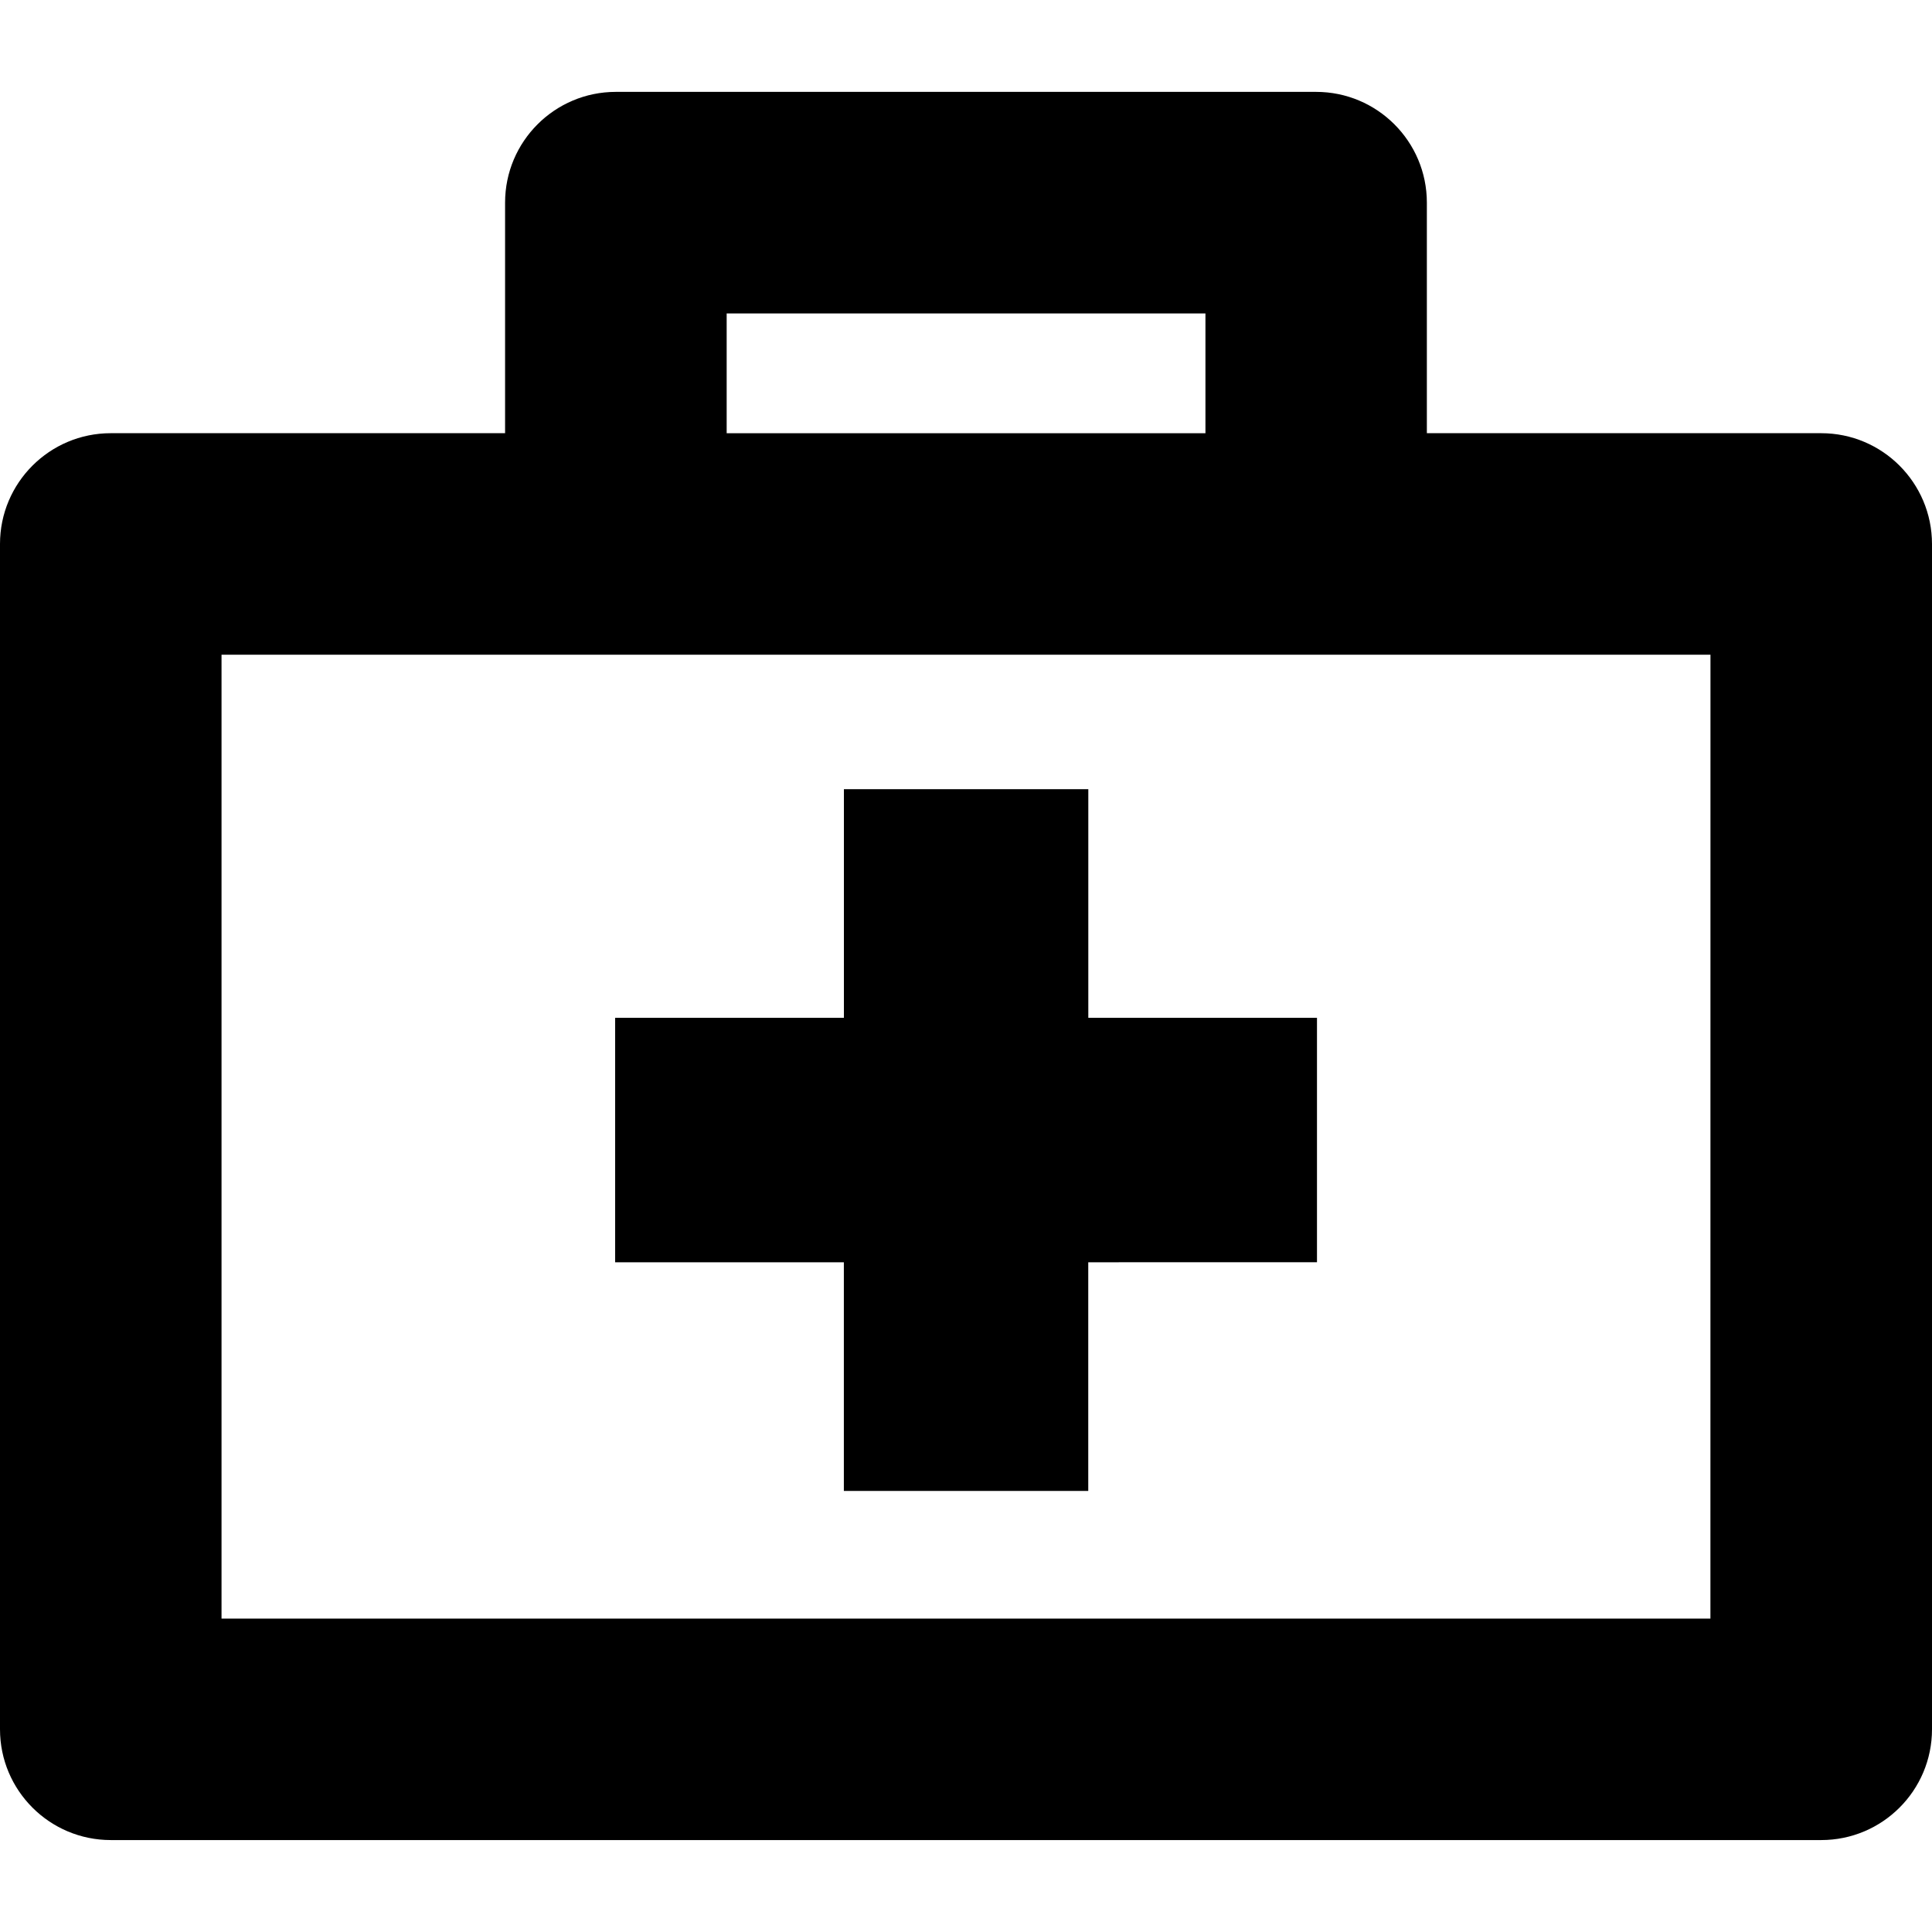
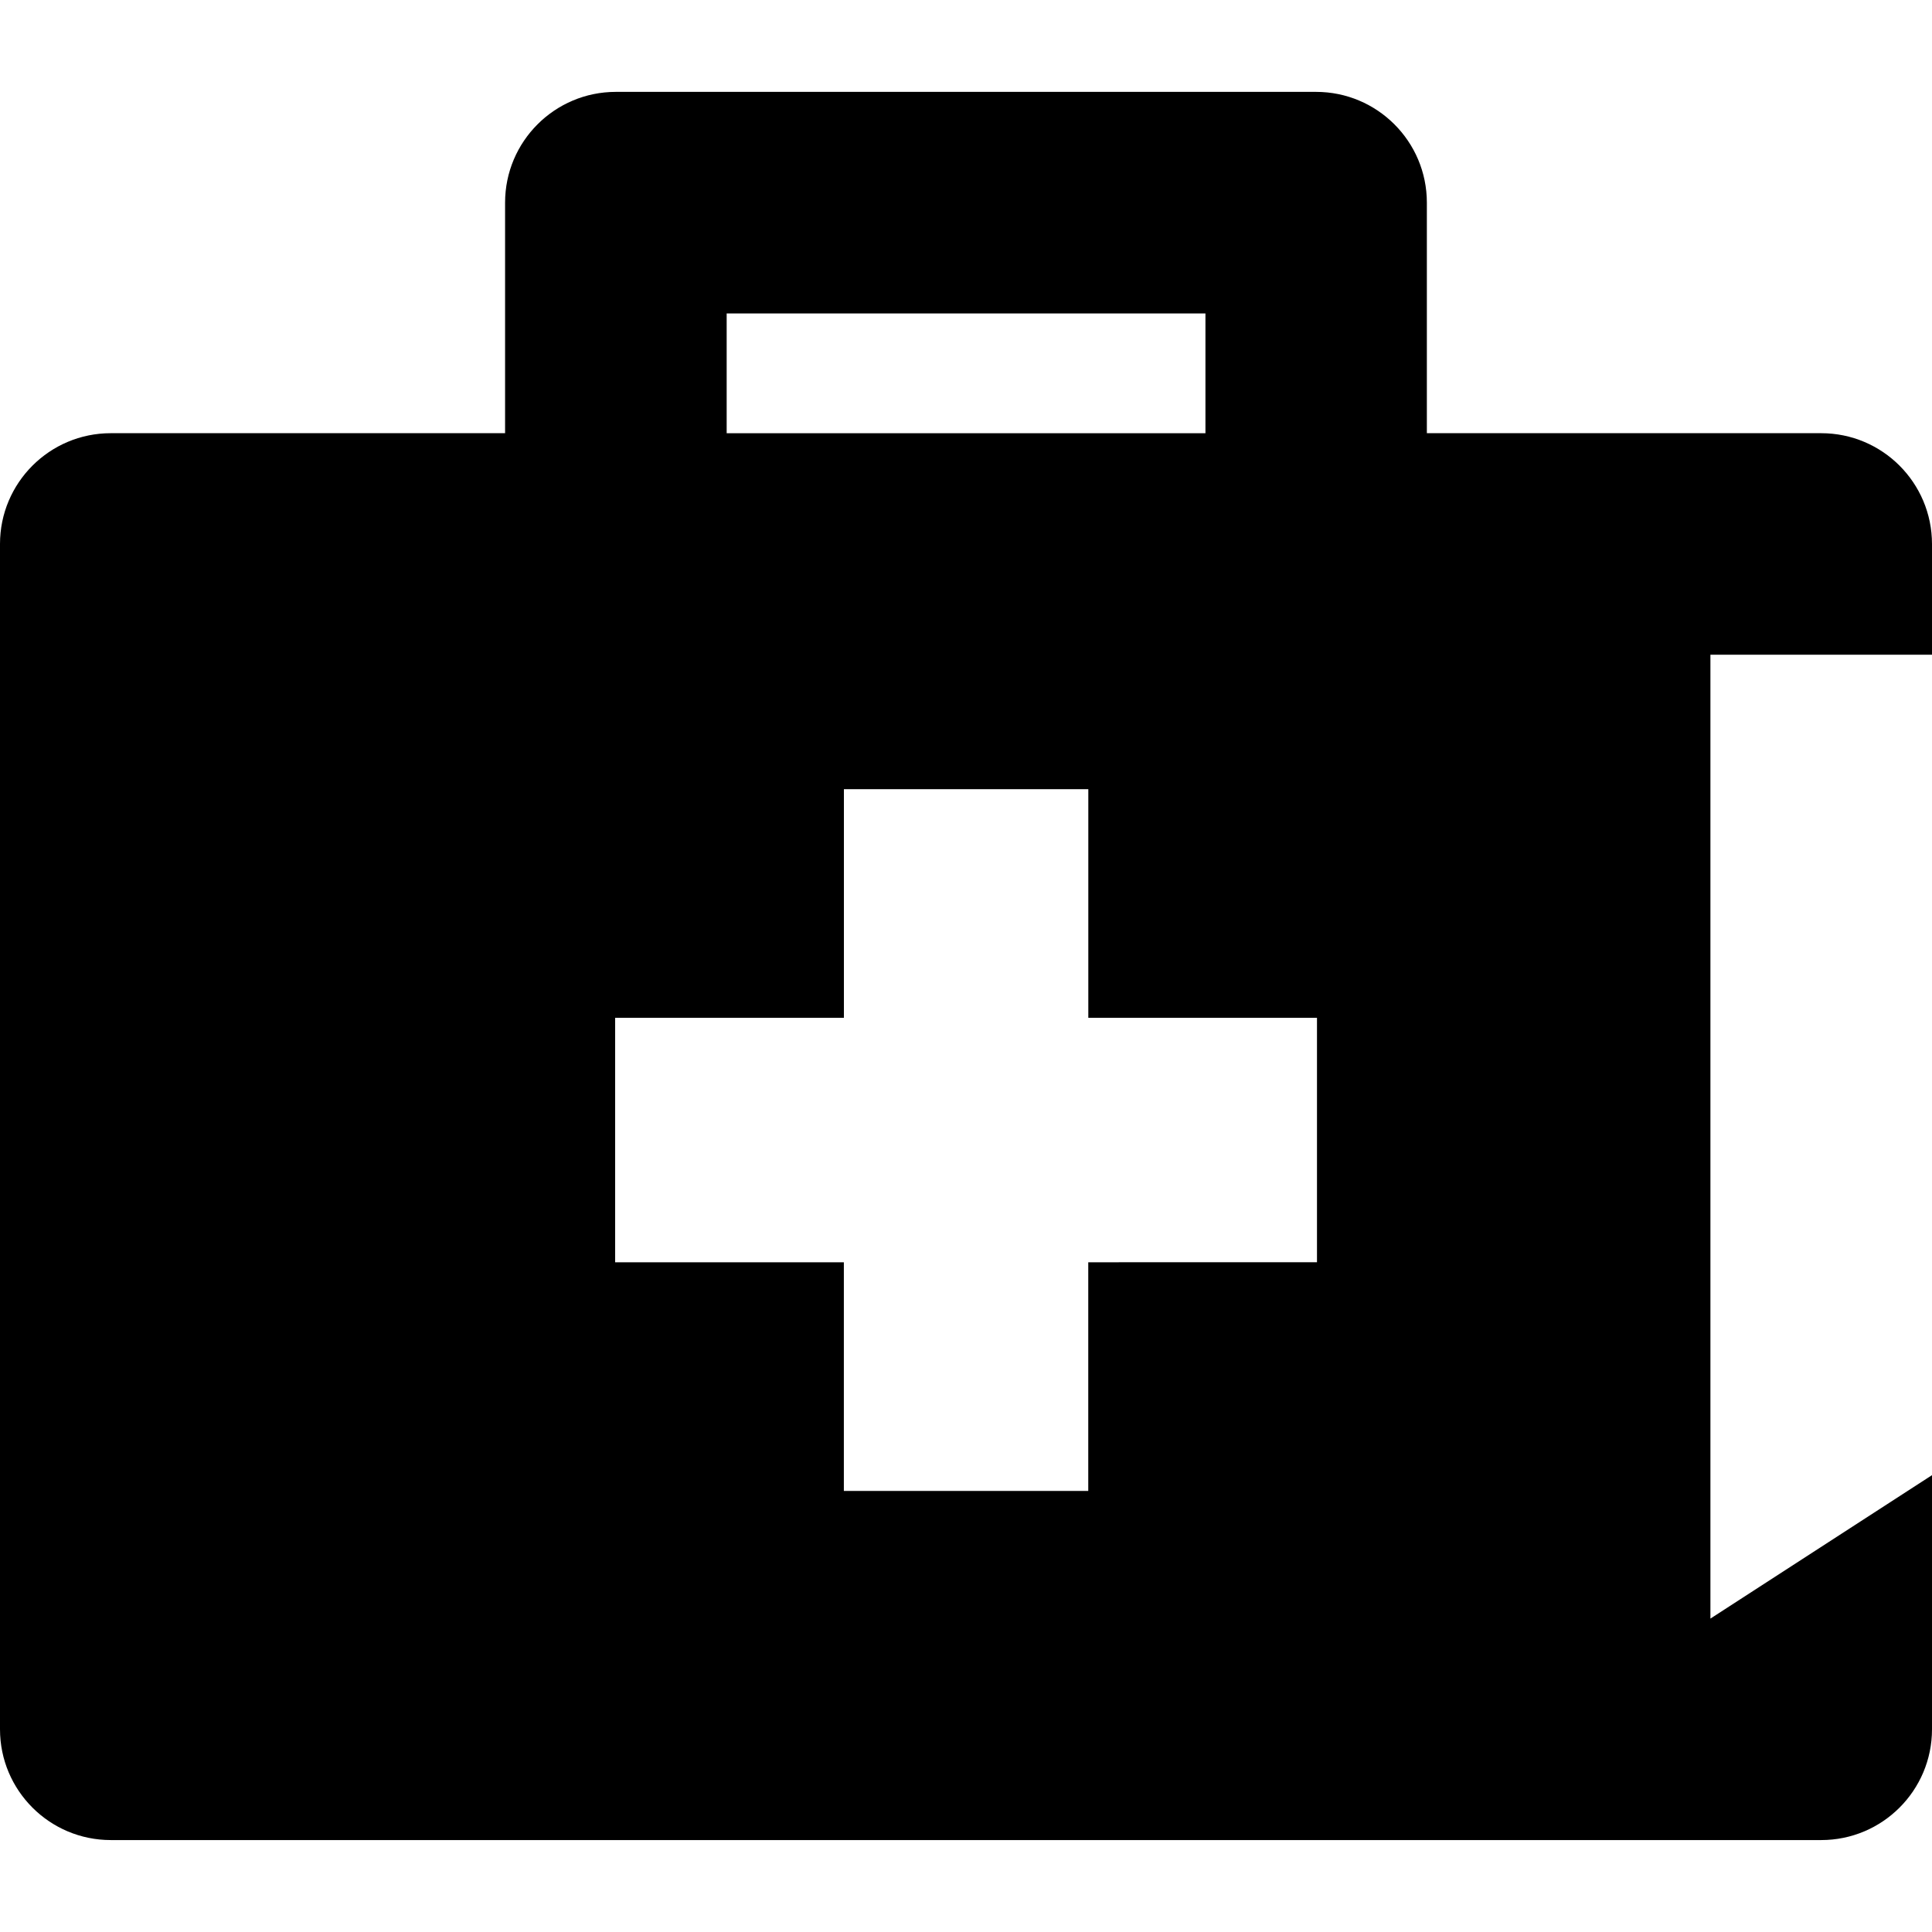
<svg xmlns="http://www.w3.org/2000/svg" fill="#000000" version="1.1" id="Capa_1" width="800px" height="800px" viewBox="0 0 34.885 34.885" xml:space="preserve">
  <g>
-     <path d="M32.884,7.822h-7.12V3.659c0-1.104-0.896-2-2-2H11.12c-1.104,0-2,0.896-2,2v4.163H2c-1.104,0-2,0.896-2,2v21.403   c0,1.104,0.896,2,2,2h30.885c1.104,0,2-0.896,2-2V9.822C34.884,8.718,33.99,7.822,32.884,7.822z M13.121,5.66h8.645v2.163h-8.645   V5.66z M30.884,29.226H4V11.822h26.885L30.884,29.226L30.884,29.226z M15.238,22.792h-4.131v-4.414h4.131V14.25h4.413v4.128h4.129   v4.414H19.65v4.129h-4.413V22.792z" />
+     <path d="M32.884,7.822h-7.12V3.659c0-1.104-0.896-2-2-2H11.12c-1.104,0-2,0.896-2,2v4.163H2c-1.104,0-2,0.896-2,2v21.403   c0,1.104,0.896,2,2,2h30.885c1.104,0,2-0.896,2-2V9.822C34.884,8.718,33.99,7.822,32.884,7.822z M13.121,5.66h8.645v2.163h-8.645   V5.66z M30.884,29.226V11.822h26.885L30.884,29.226L30.884,29.226z M15.238,22.792h-4.131v-4.414h4.131V14.25h4.413v4.128h4.129   v4.414H19.65v4.129h-4.413V22.792z" />
  </g>
</svg>